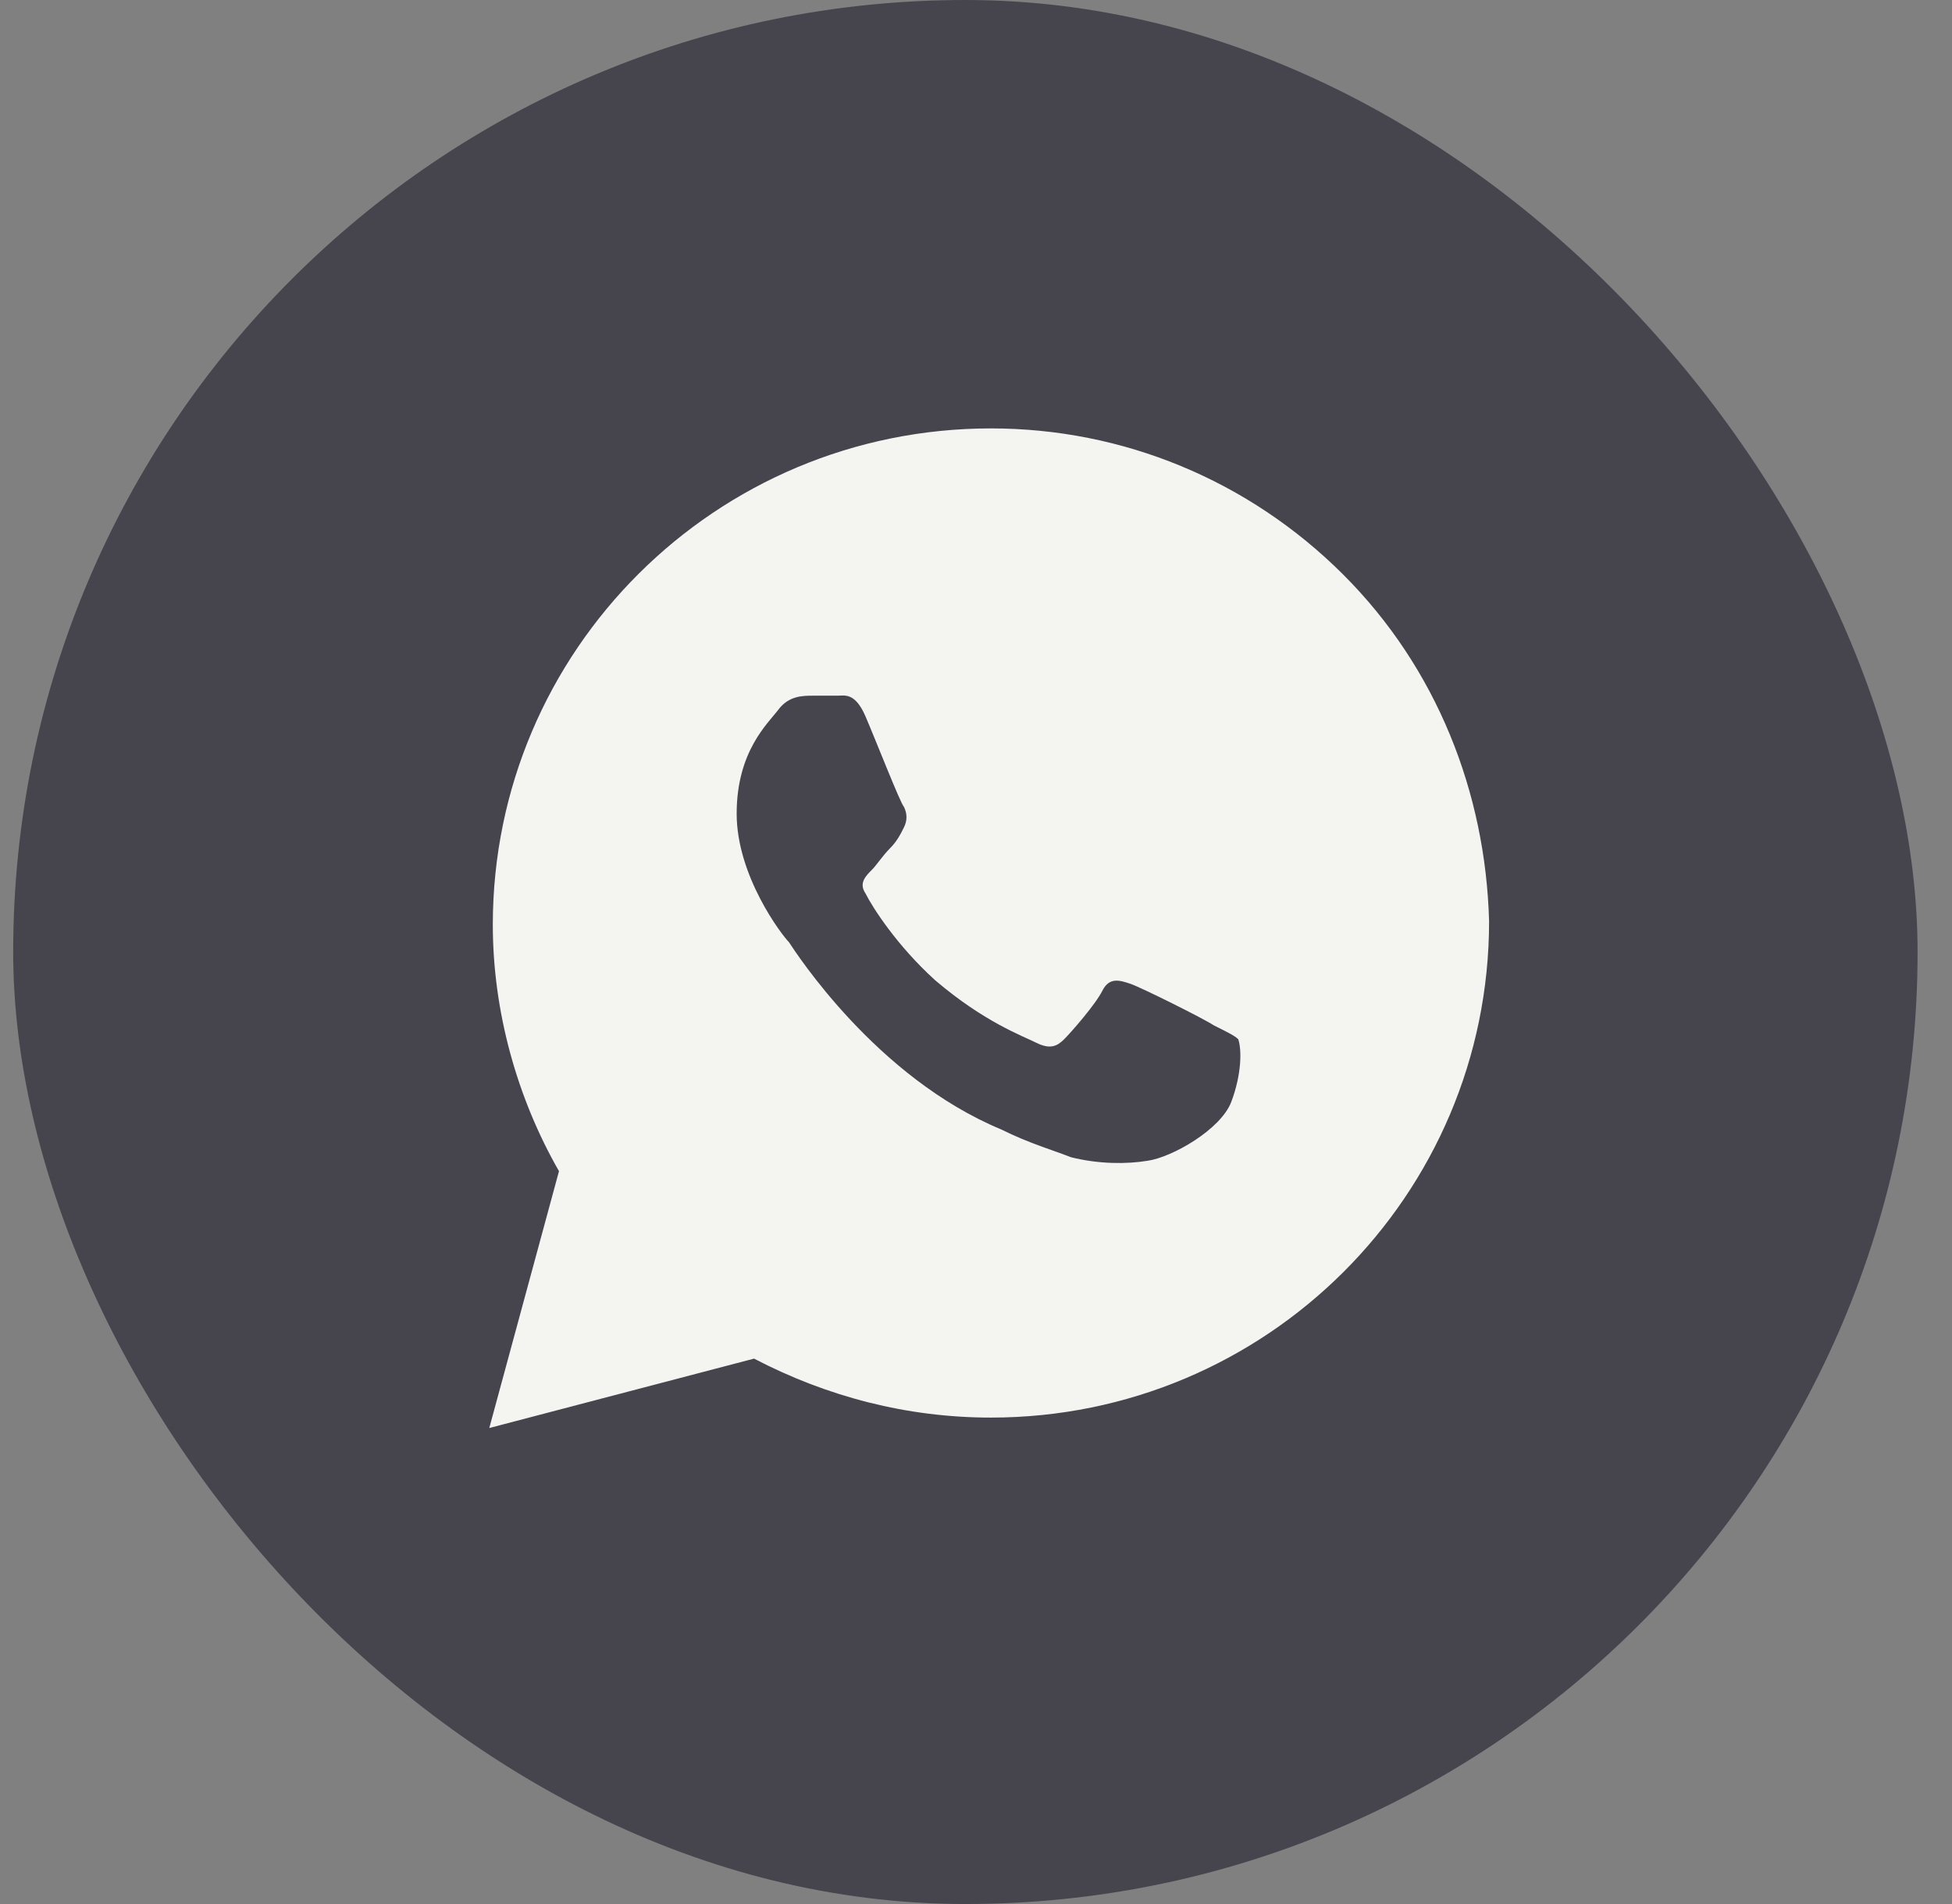
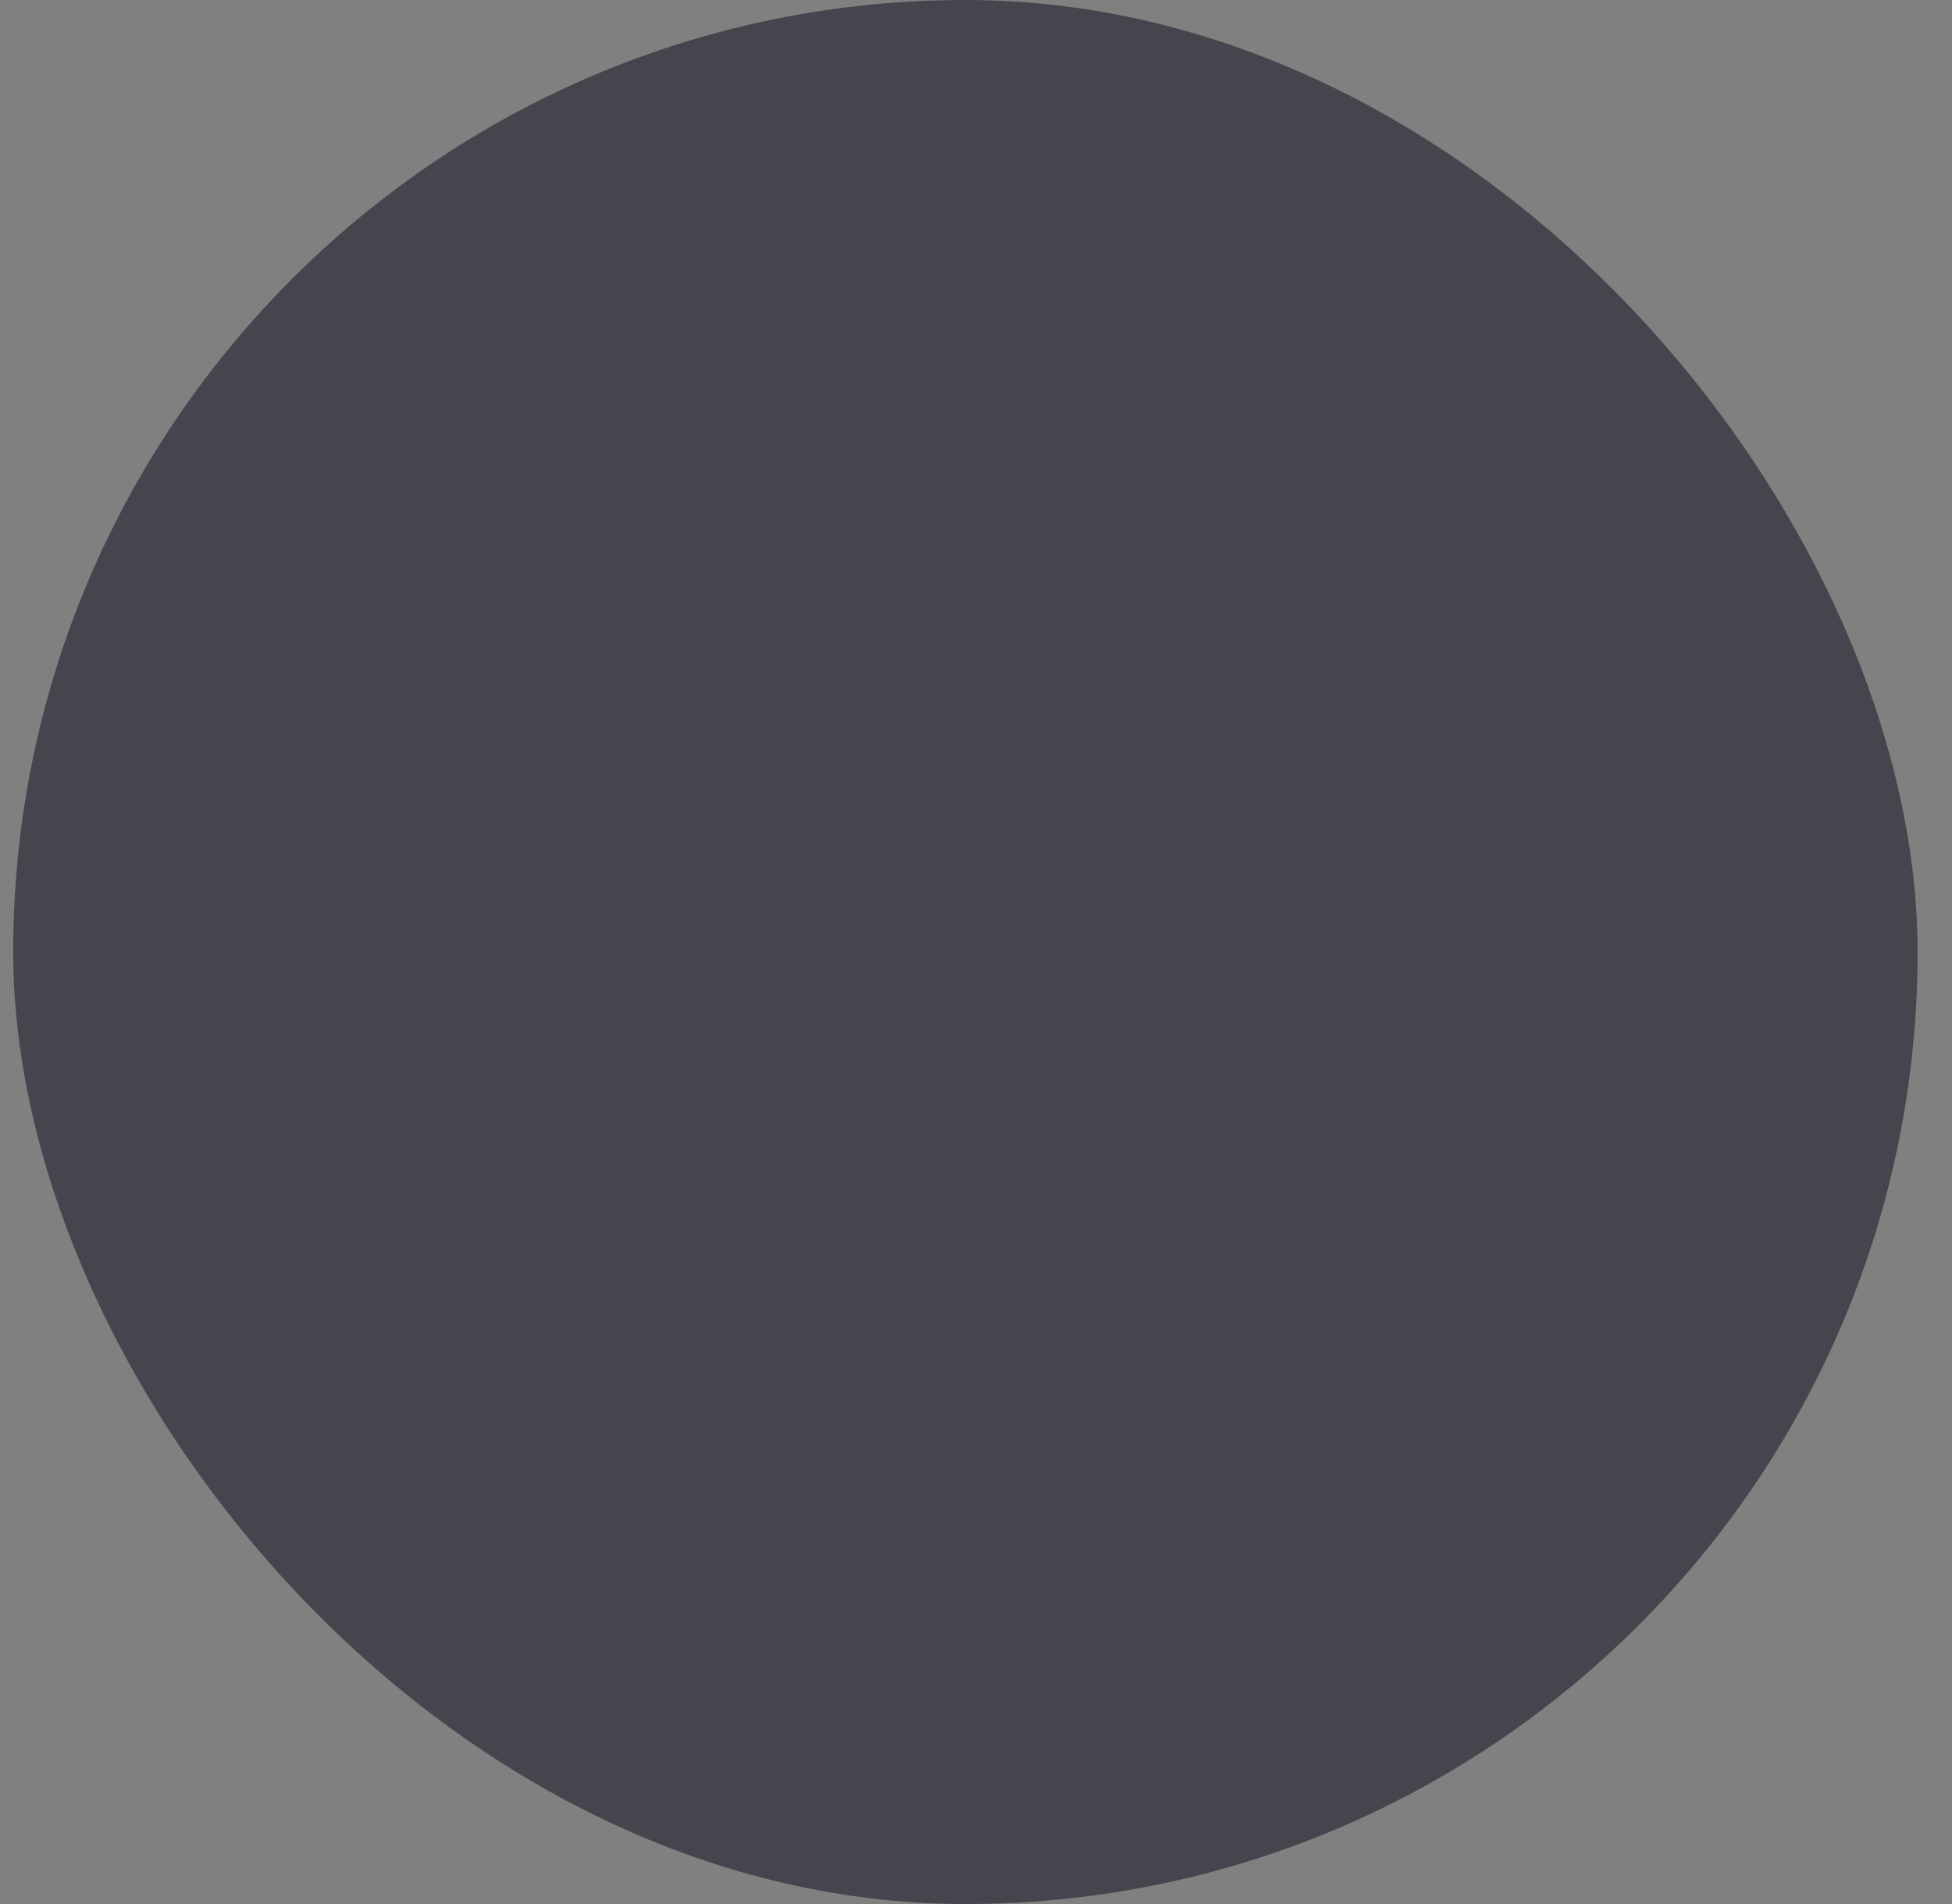
<svg xmlns="http://www.w3.org/2000/svg" width="41" height="40" viewBox="0 0 41 40" fill="none">
  <rect x="0" y="0" width="41" height="40" fill="#808080" stroke="none" />
  <rect x="0.277" width="40" height="40" rx="20" fill="#46454E" />
-   <path d="M28.204 12.062C26.229 10.094 23.594 9 20.814 9C15.033 9 10.351 13.667 10.351 19.427C10.351 21.25 10.863 23.073 11.741 24.604L10.277 30L15.838 28.542C17.375 29.344 19.058 29.781 20.814 29.781C26.594 29.781 31.277 25.115 31.277 19.354C31.204 16.656 30.18 14.031 28.204 12.062ZM25.863 23.146C25.643 23.729 24.619 24.312 24.107 24.385C23.668 24.458 23.082 24.458 22.497 24.312C22.131 24.167 21.619 24.021 21.033 23.729C18.399 22.635 16.716 20.01 16.57 19.792C16.424 19.646 15.473 18.406 15.473 17.094C15.473 15.781 16.131 15.198 16.351 14.906C16.57 14.615 16.863 14.615 17.082 14.615C17.229 14.615 17.448 14.615 17.594 14.615C17.741 14.615 17.96 14.542 18.18 15.052C18.399 15.562 18.912 16.875 18.985 16.948C19.058 17.094 19.058 17.24 18.985 17.385C18.912 17.531 18.838 17.677 18.692 17.823C18.546 17.969 18.399 18.188 18.326 18.26C18.18 18.406 18.033 18.552 18.18 18.771C18.326 19.062 18.838 19.865 19.643 20.594C20.668 21.469 21.473 21.76 21.765 21.906C22.058 22.052 22.204 21.979 22.351 21.833C22.497 21.688 23.009 21.104 23.155 20.812C23.302 20.521 23.521 20.594 23.741 20.667C23.96 20.74 25.277 21.396 25.497 21.542C25.79 21.688 25.936 21.76 26.009 21.833C26.082 22.052 26.082 22.562 25.863 23.146Z" fill="#F4F4F1" />
</svg>